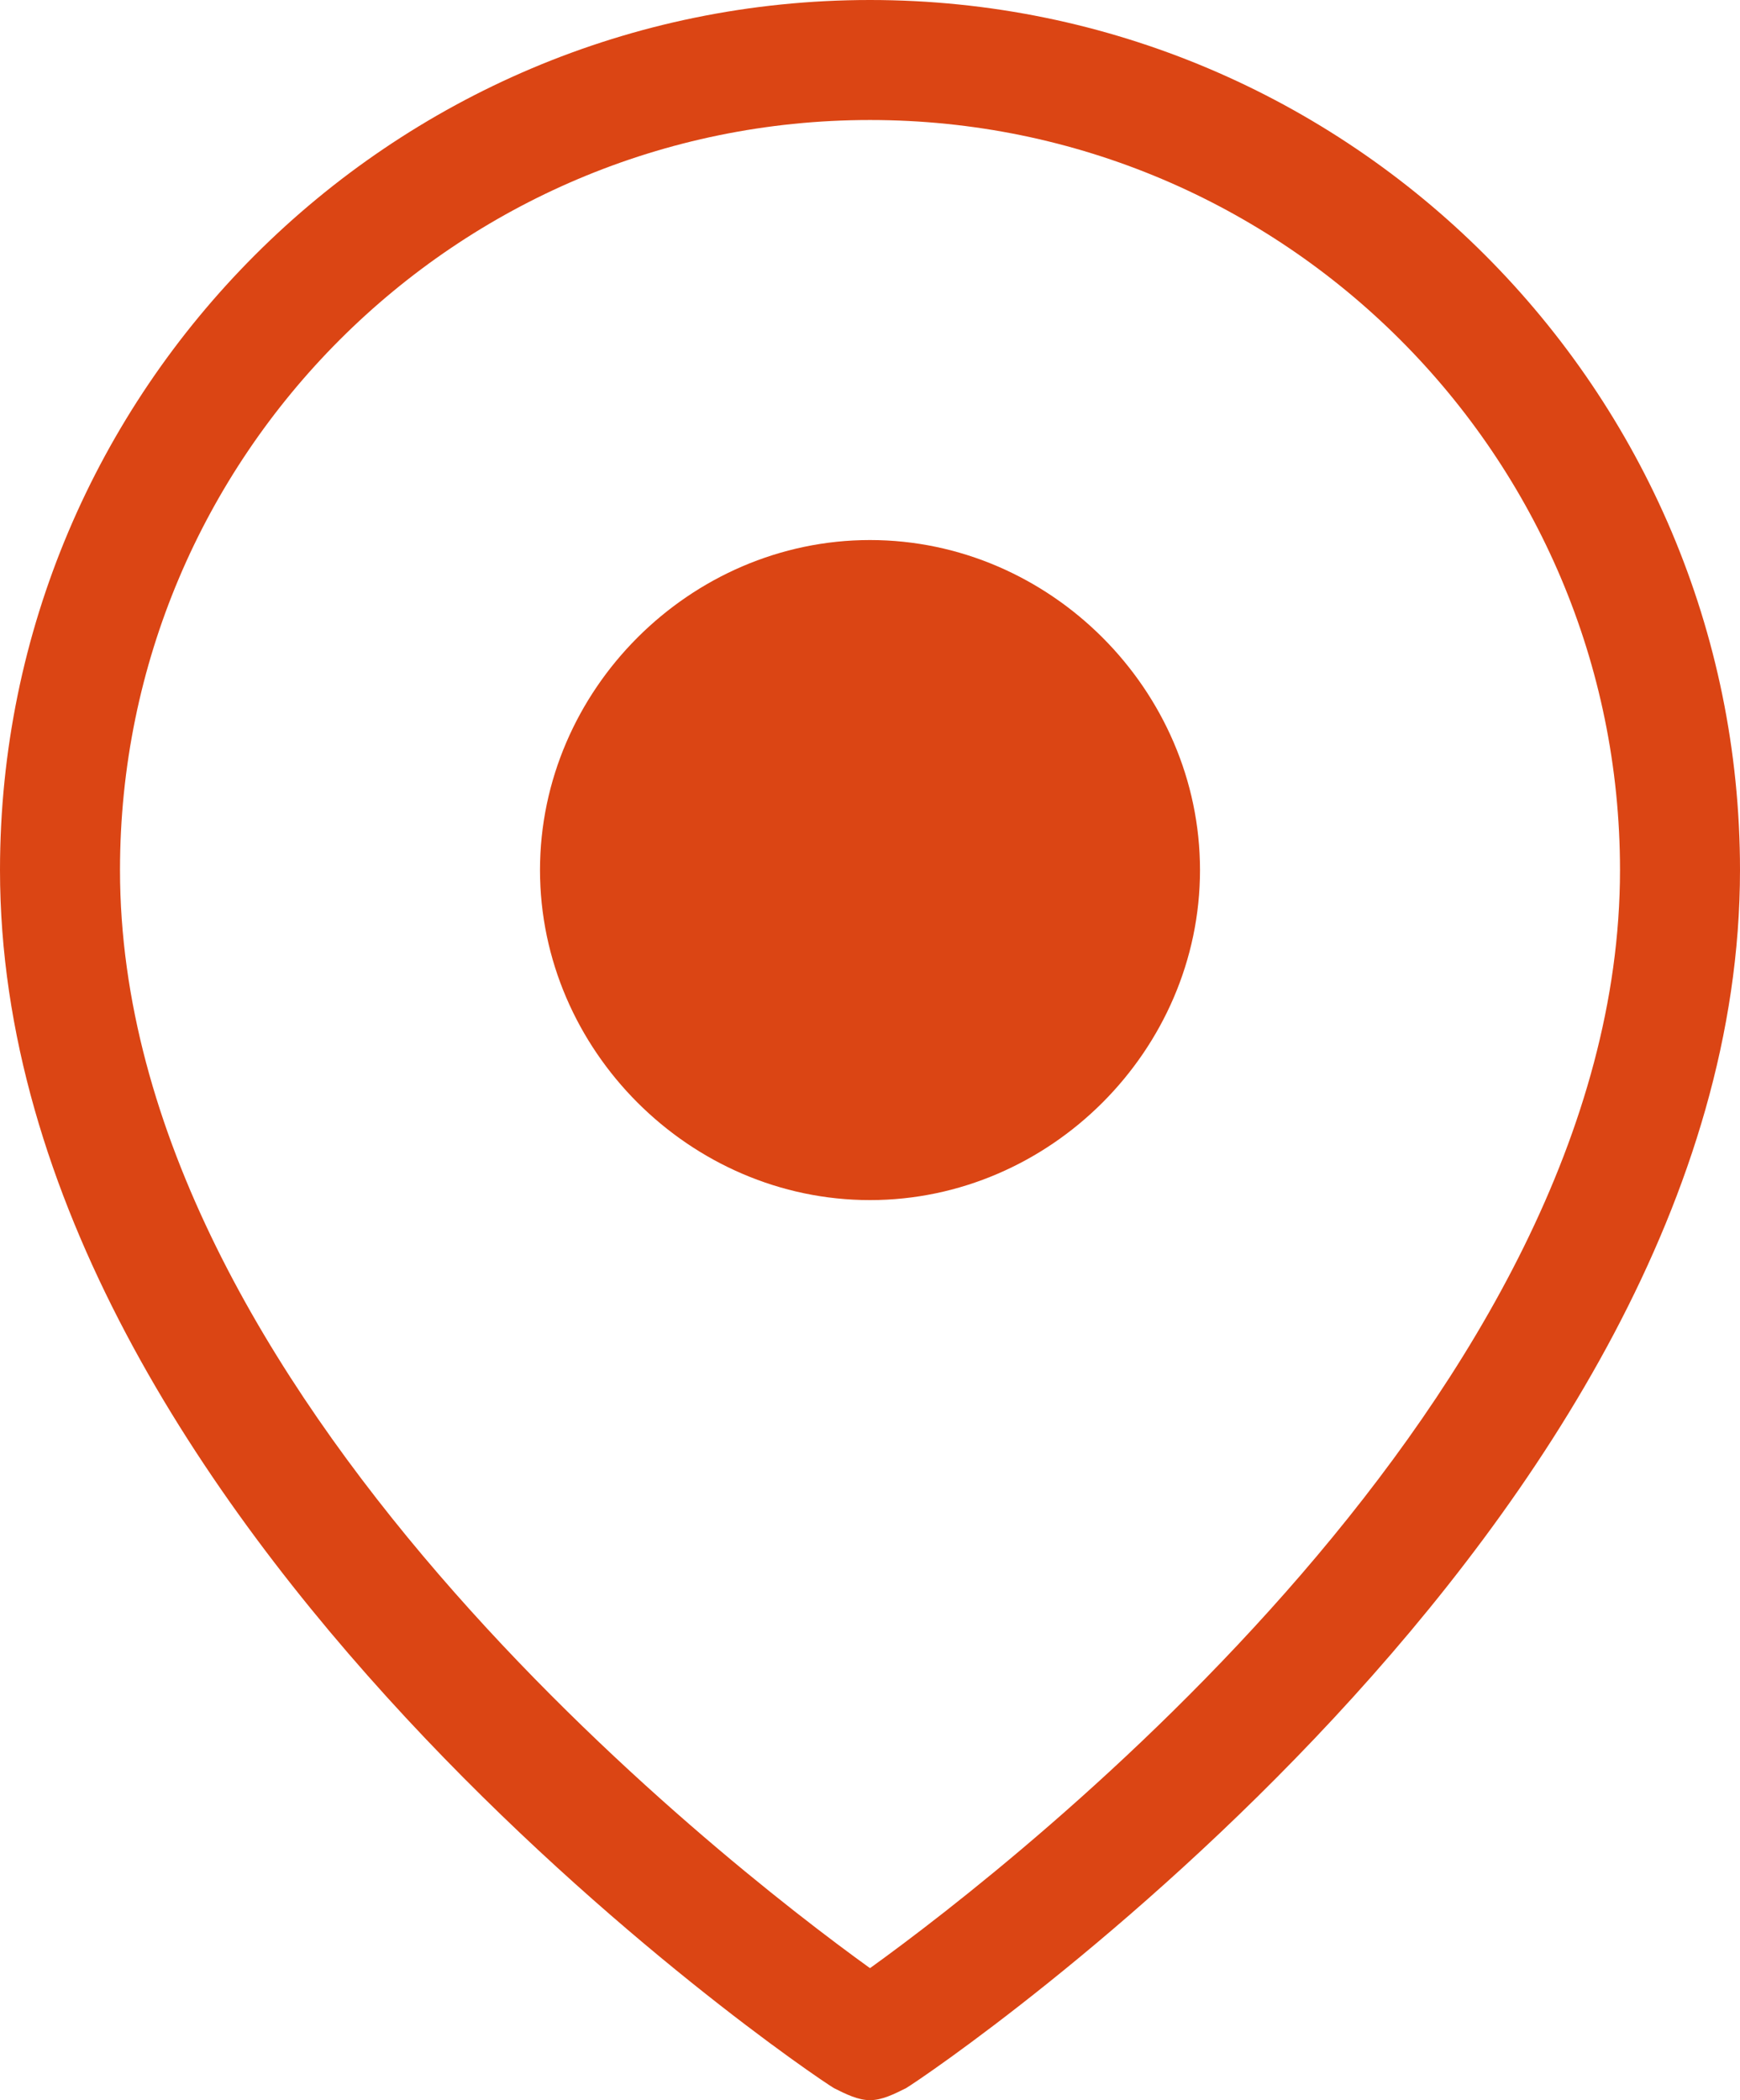
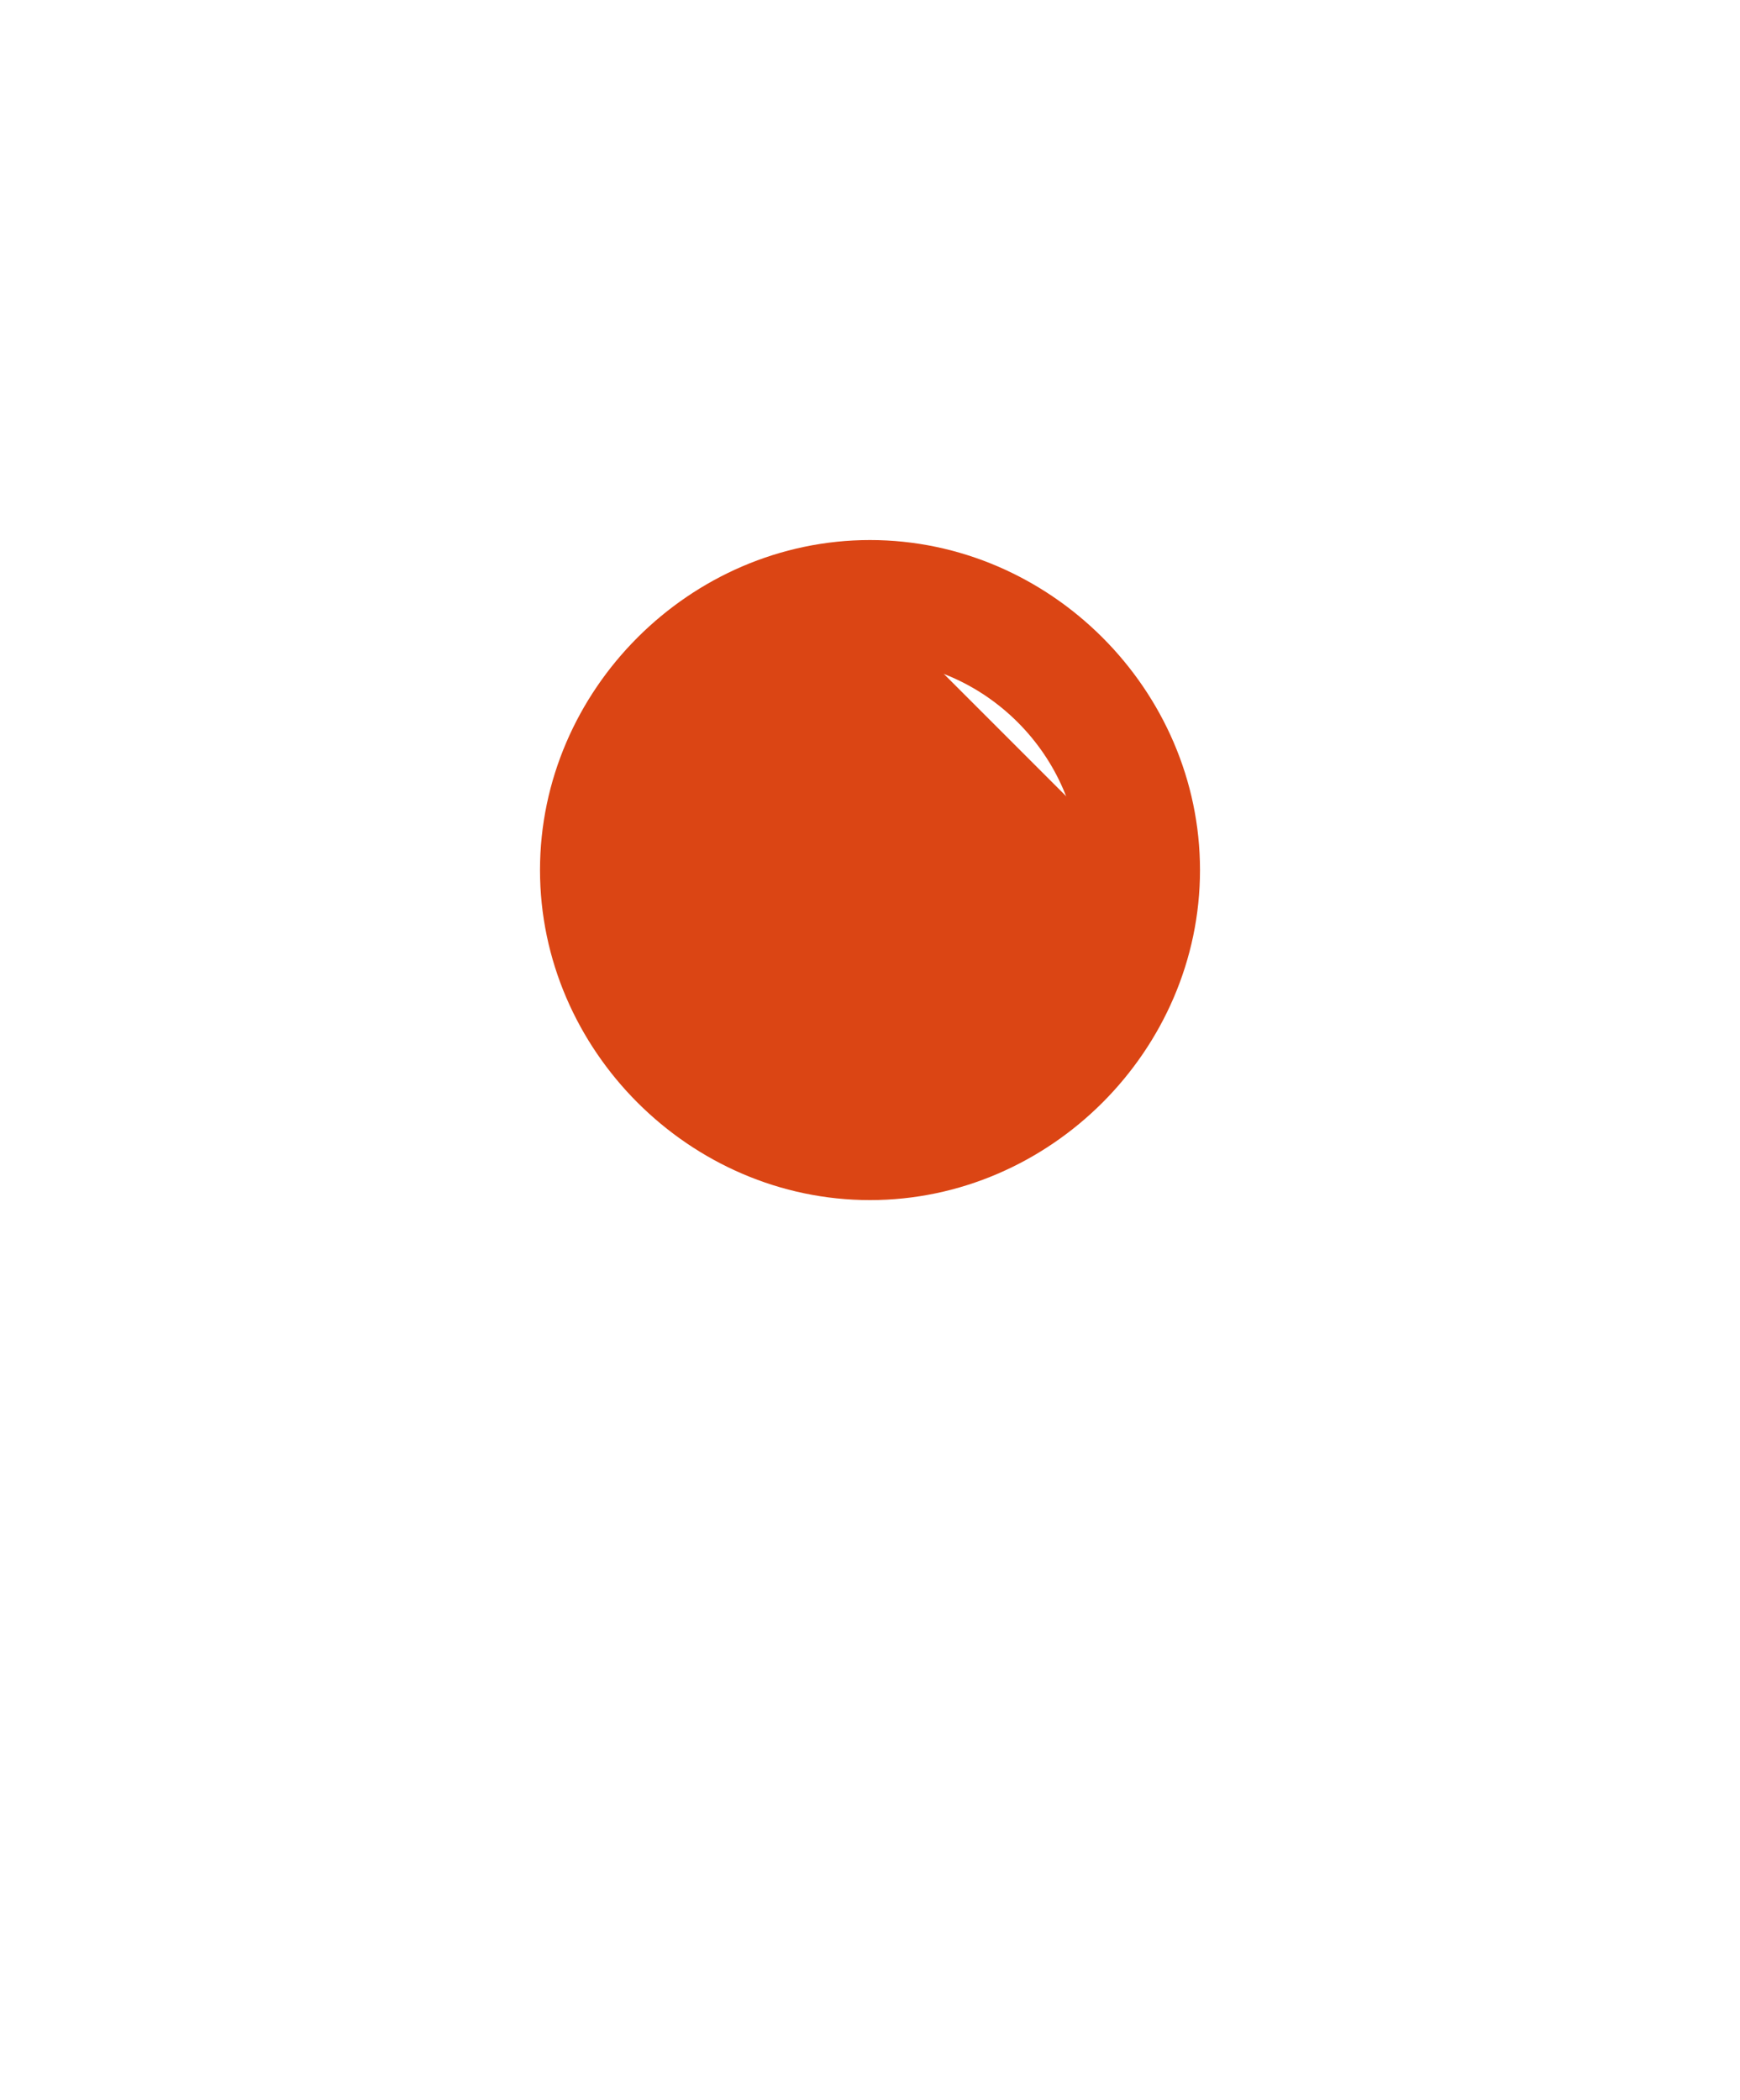
<svg xmlns="http://www.w3.org/2000/svg" version="1.1" id="Calque_1" x="0px" y="0px" viewBox="0 0 29 35" style="enable-background:new 0 0 29 35;" xml:space="preserve">
  <style type="text/css">
	.st0{fill:#DB4514;}
</style>
  <g id="Icon_feather-map-pin" transform="translate(-3.5 -0.5)">
-     <path class="st0" d="M18,35.5c-0.2,0-0.4-0.1-0.6-0.2C16.9,35,3.5,25.9,3.5,15C3.5,7,10,0.5,18,0.5S32.5,7,32.5,15   c0,10.9-13.4,20-13.9,20.3C18.4,35.4,18.2,35.5,18,35.5z M18,2.5C11.1,2.5,5.5,8.1,5.5,15c0,8.7,10,16.5,12.5,18.3   c2.5-1.8,12.5-9.6,12.5-18.3C30.5,8.1,24.9,2.5,18,2.5z" />
    <g>
-       <path id="Tracé_67_00000179632067648446618440000014363920466902714250_" class="st0" d="M22.5,15c0,2.5-2,4.5-4.5,4.5    s-4.5-2-4.5-4.5s2-4.5,4.5-4.5S22.5,12.5,22.5,15z" />
+       <path id="Tracé_67_00000179632067648446618440000014363920466902714250_" class="st0" d="M22.5,15c0,2.5-2,4.5-4.5,4.5    s-4.5-2-4.5-4.5s2-4.5,4.5-4.5z" />
      <path class="st0" d="M18,20.5c-3,0-5.5-2.5-5.5-5.5S15,9.5,18,9.5c3,0,5.5,2.5,5.5,5.5S21,20.5,18,20.5z M18,11.5    c-1.9,0-3.5,1.6-3.5,3.5s1.6,3.5,3.5,3.5s3.5-1.6,3.5-3.5S19.9,11.5,18,11.5z" />
    </g>
  </g>
</svg>